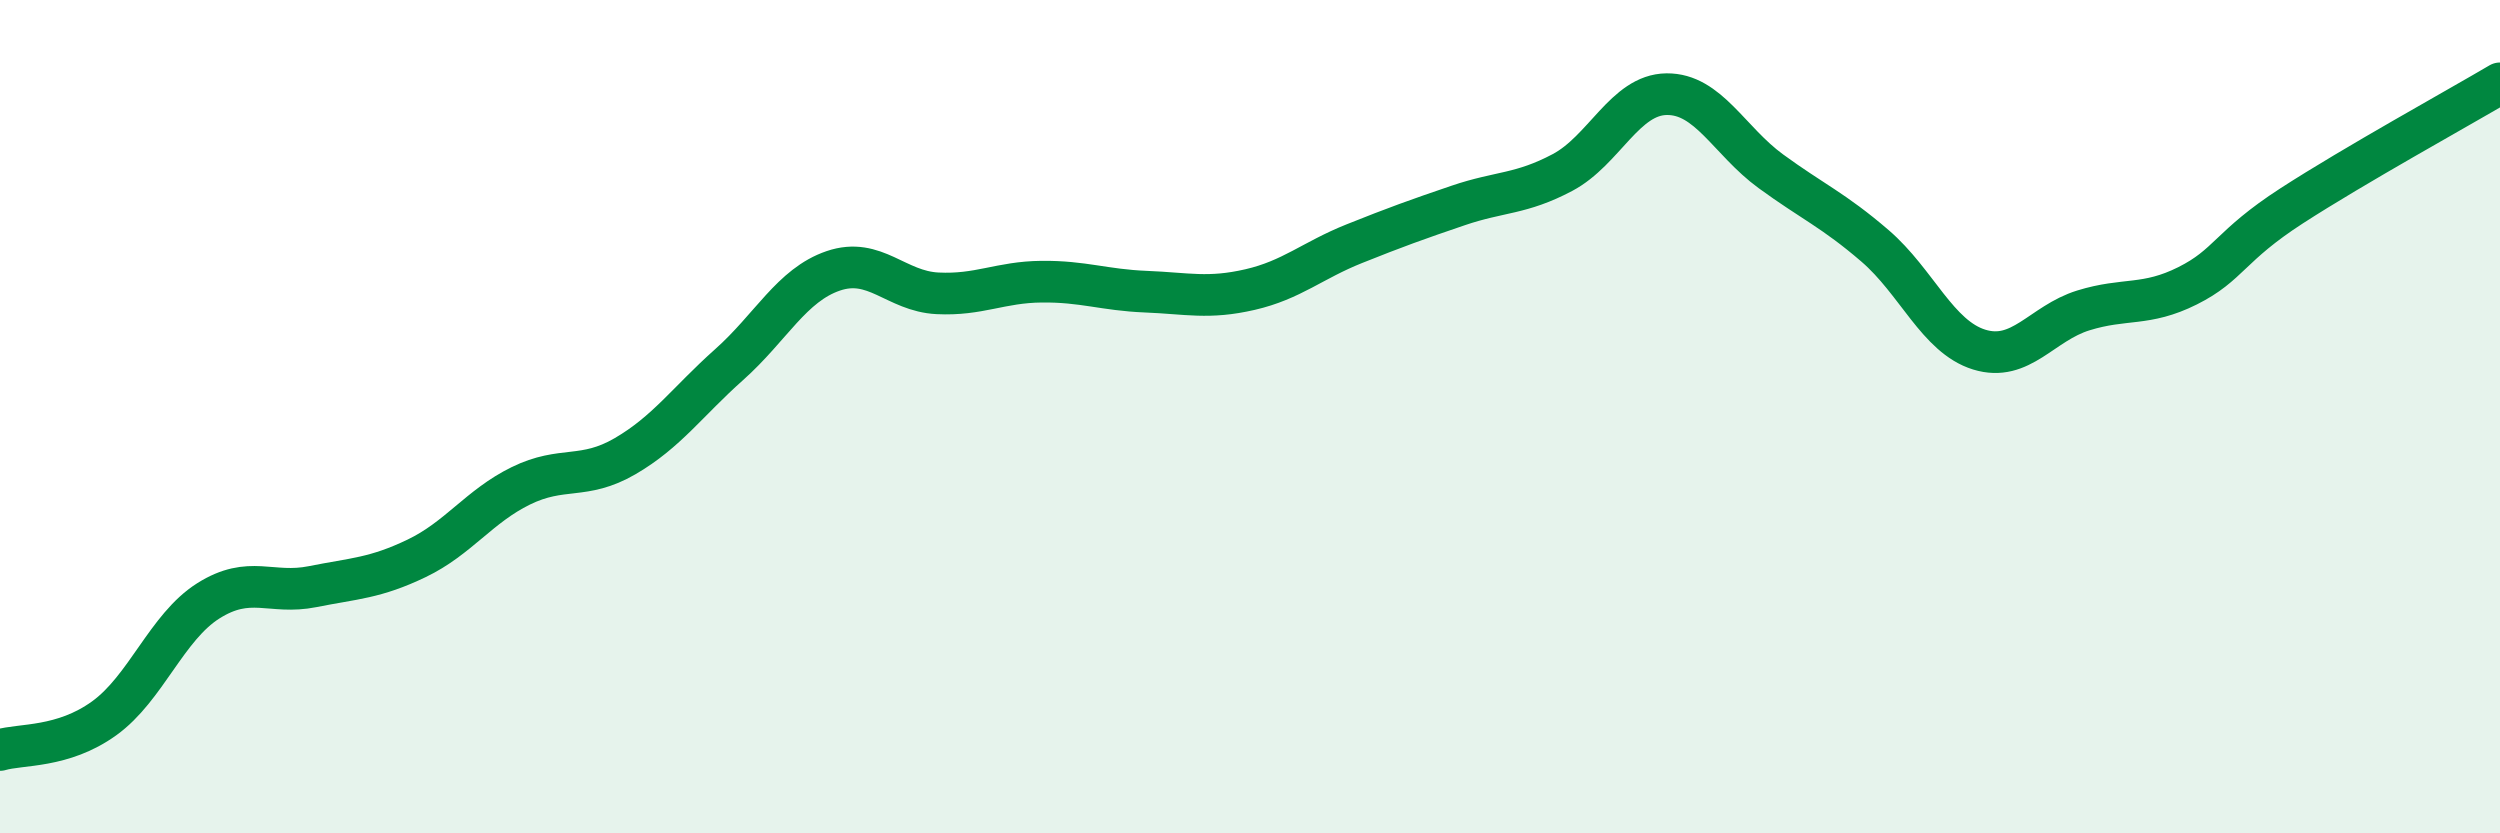
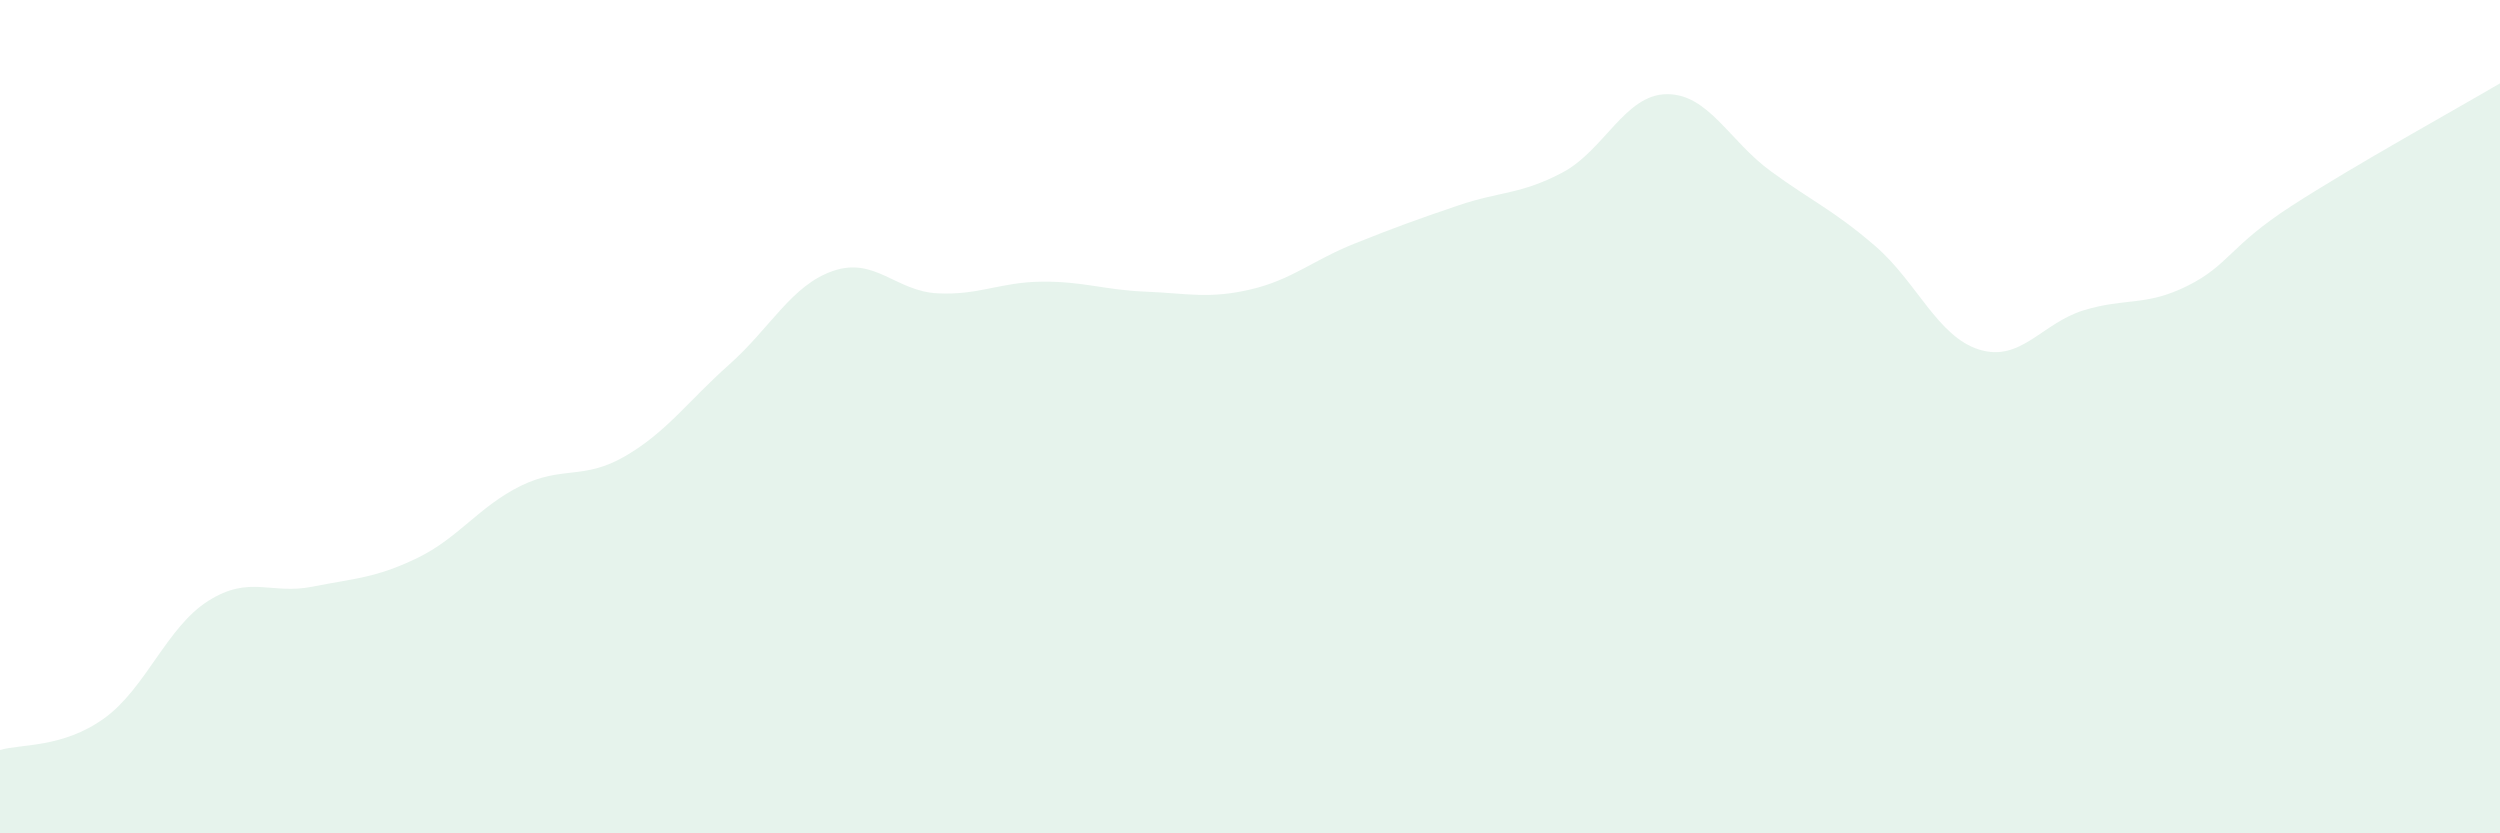
<svg xmlns="http://www.w3.org/2000/svg" width="60" height="20" viewBox="0 0 60 20">
  <path d="M 0,18 C 0.5,17.85 1.5,17.96 2.5,17.24 C 3.5,16.52 4,15.05 5,14.42 C 6,13.79 6.5,14.28 7.5,14.08 C 8.5,13.88 9,13.88 10,13.4 C 11,12.92 11.5,12.15 12.5,11.66 C 13.5,11.17 14,11.53 15,10.95 C 16,10.37 16.5,9.64 17.5,8.75 C 18.5,7.86 19,6.84 20,6.5 C 21,6.16 21.5,6.99 22.5,7.04 C 23.5,7.09 24,6.77 25,6.76 C 26,6.75 26.5,6.96 27.5,7 C 28.5,7.04 29,7.18 30,6.95 C 31,6.72 31.5,6.25 32.5,5.85 C 33.5,5.45 34,5.27 35,4.93 C 36,4.59 36.5,4.67 37.5,4.14 C 38.5,3.61 39,2.27 40,2.26 C 41,2.25 41.5,3.38 42.5,4.11 C 43.5,4.84 44,5.04 45,5.9 C 46,6.76 46.5,8.08 47.5,8.39 C 48.5,8.7 49,7.76 50,7.45 C 51,7.14 51.5,7.36 52.5,6.86 C 53.5,6.36 53.5,5.91 55,4.94 C 56.5,3.97 59,2.59 60,2L60 20L0 20Z" fill="#008740" opacity="0.1" stroke-linecap="round" stroke-linejoin="round" />
-   <path d="M 0,18 C 0.5,17.85 1.5,17.96 2.5,17.24 C 3.5,16.52 4,15.05 5,14.42 C 6,13.79 6.5,14.28 7.5,14.08 C 8.5,13.88 9,13.88 10,13.4 C 11,12.92 11.5,12.15 12.5,11.66 C 13.5,11.17 14,11.53 15,10.95 C 16,10.37 16.5,9.64 17.5,8.75 C 18.5,7.86 19,6.84 20,6.5 C 21,6.16 21.5,6.99 22.5,7.04 C 23.5,7.09 24,6.77 25,6.76 C 26,6.75 26.5,6.96 27.5,7 C 28.5,7.04 29,7.18 30,6.95 C 31,6.72 31.5,6.25 32.5,5.85 C 33.5,5.45 34,5.27 35,4.93 C 36,4.59 36.5,4.67 37.5,4.14 C 38.5,3.61 39,2.27 40,2.26 C 41,2.25 41.5,3.38 42.5,4.11 C 43.5,4.84 44,5.04 45,5.9 C 46,6.76 46.5,8.08 47.5,8.39 C 48.5,8.7 49,7.76 50,7.45 C 51,7.14 51.5,7.36 52.5,6.86 C 53.5,6.36 53.5,5.91 55,4.94 C 56.5,3.97 59,2.59 60,2" stroke="#008740" stroke-width="1" fill="none" stroke-linecap="round" stroke-linejoin="round" />
</svg>